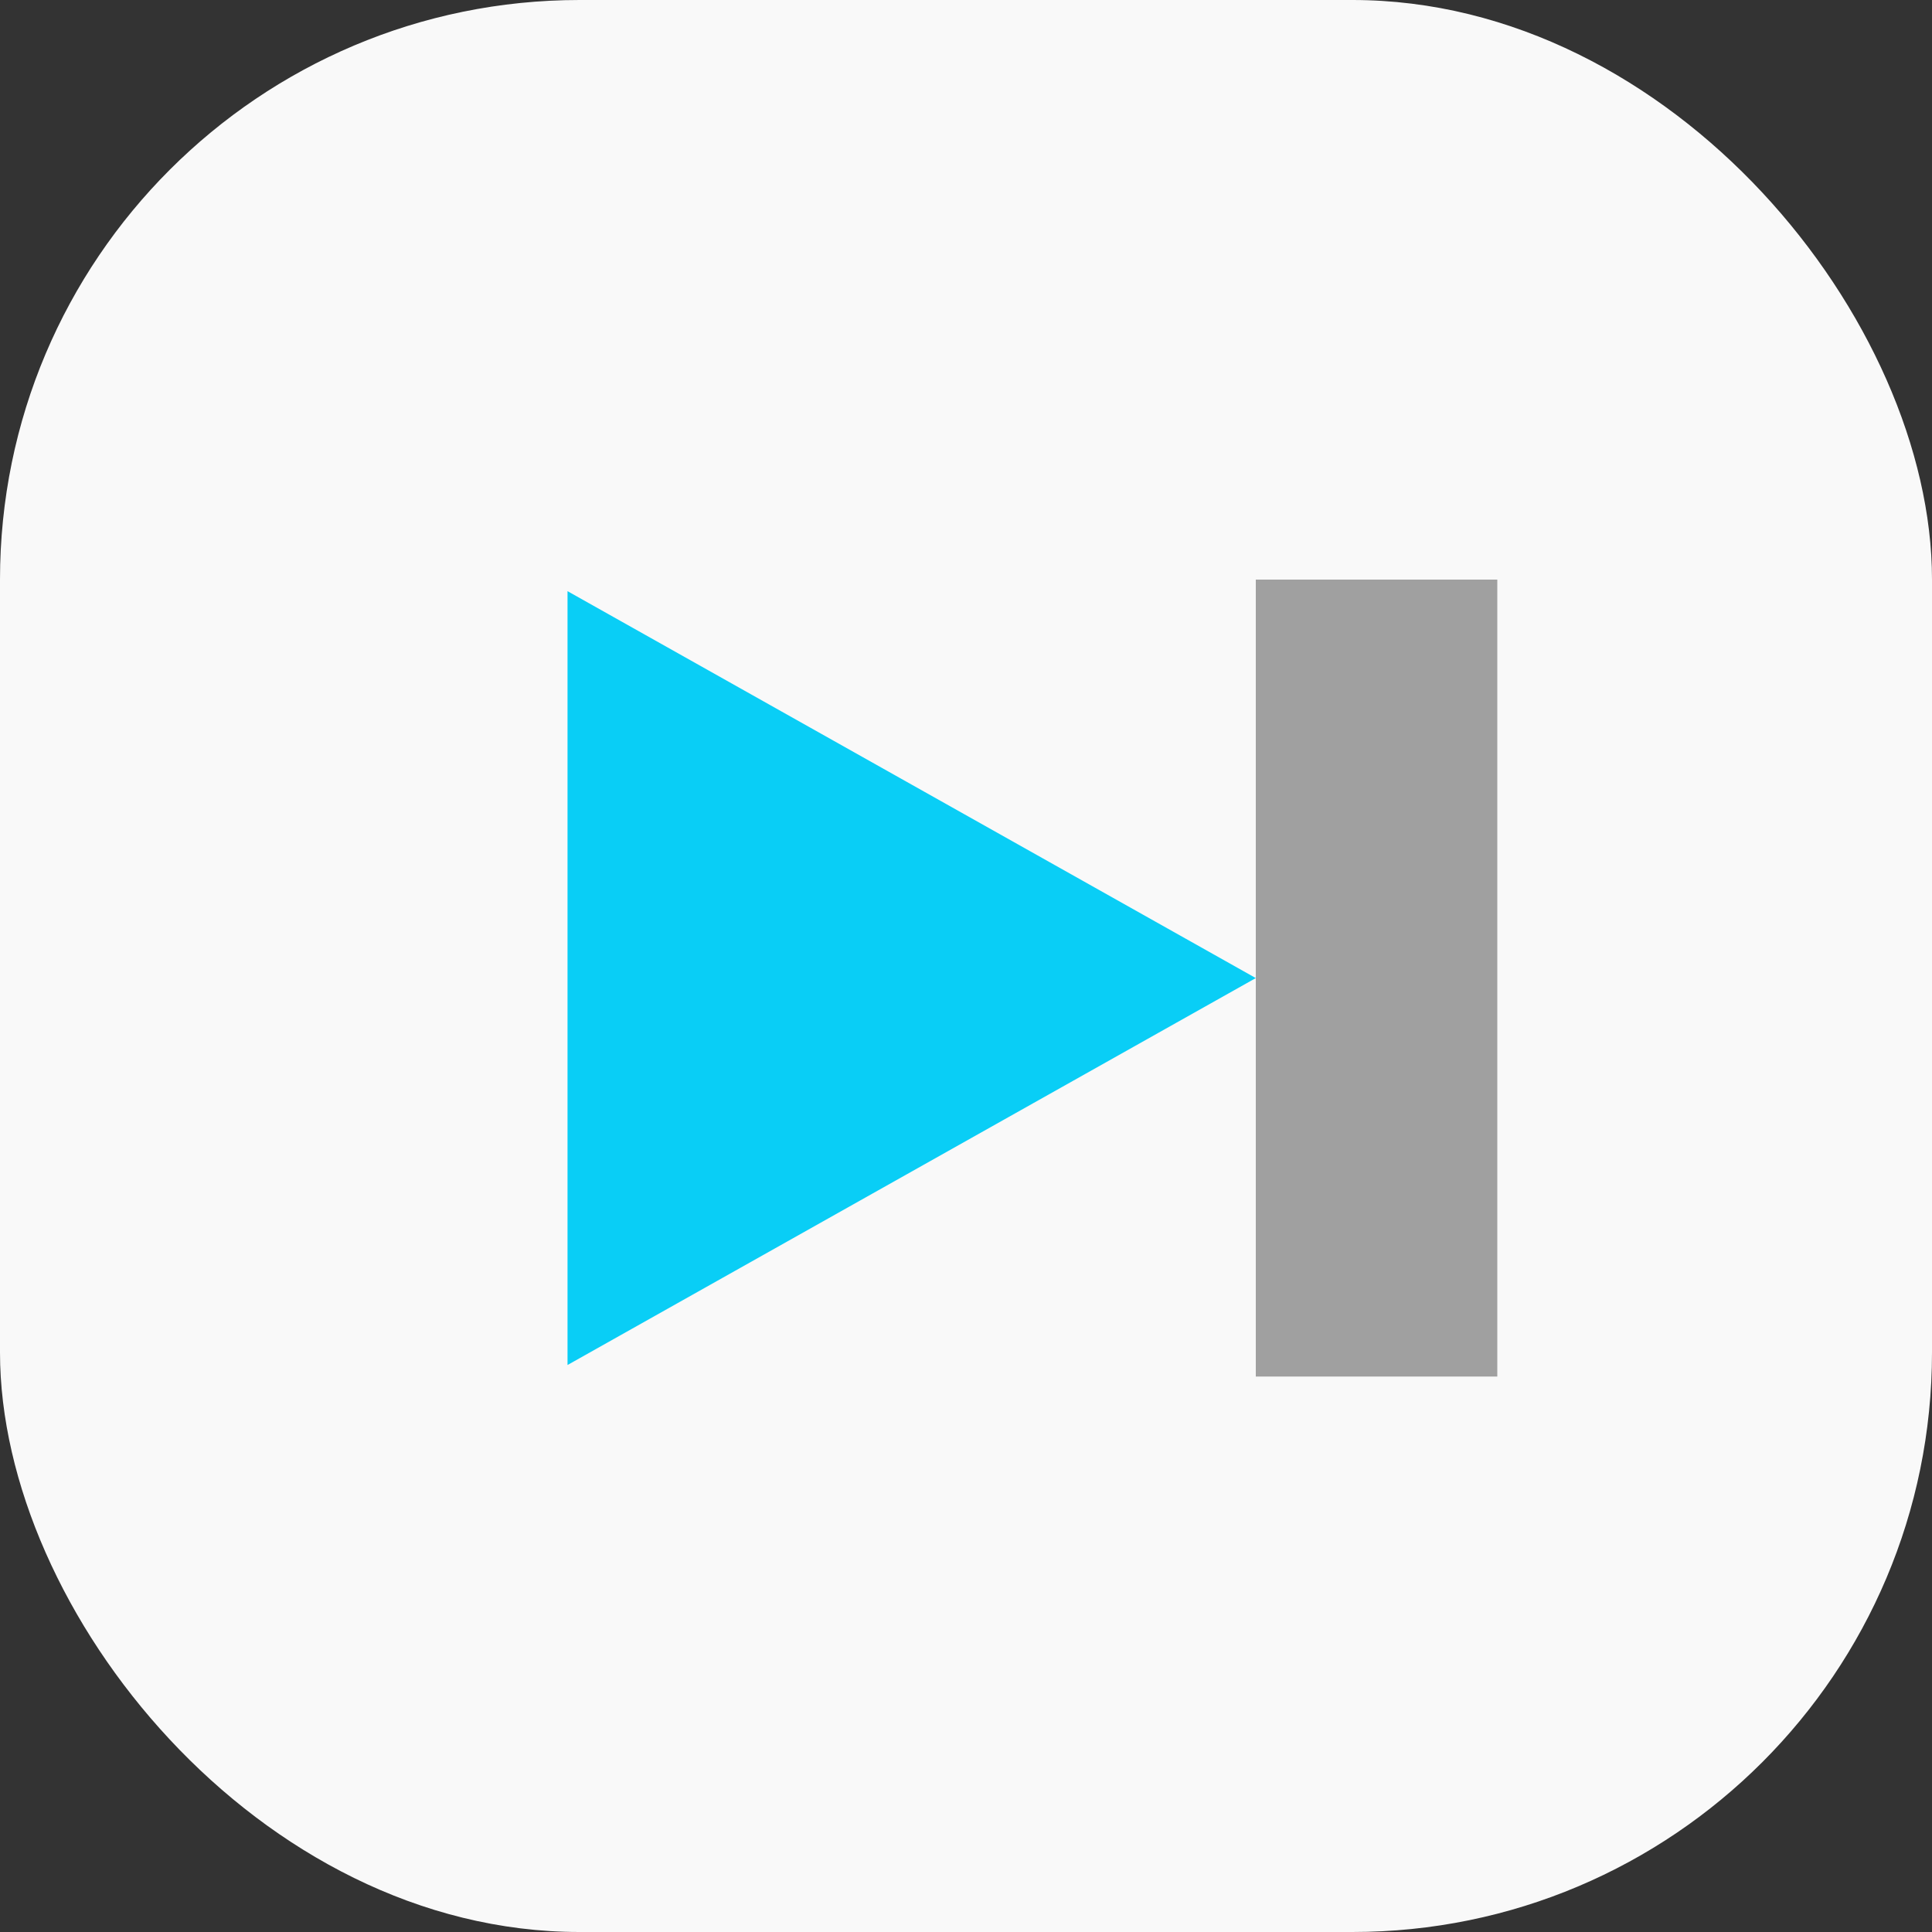
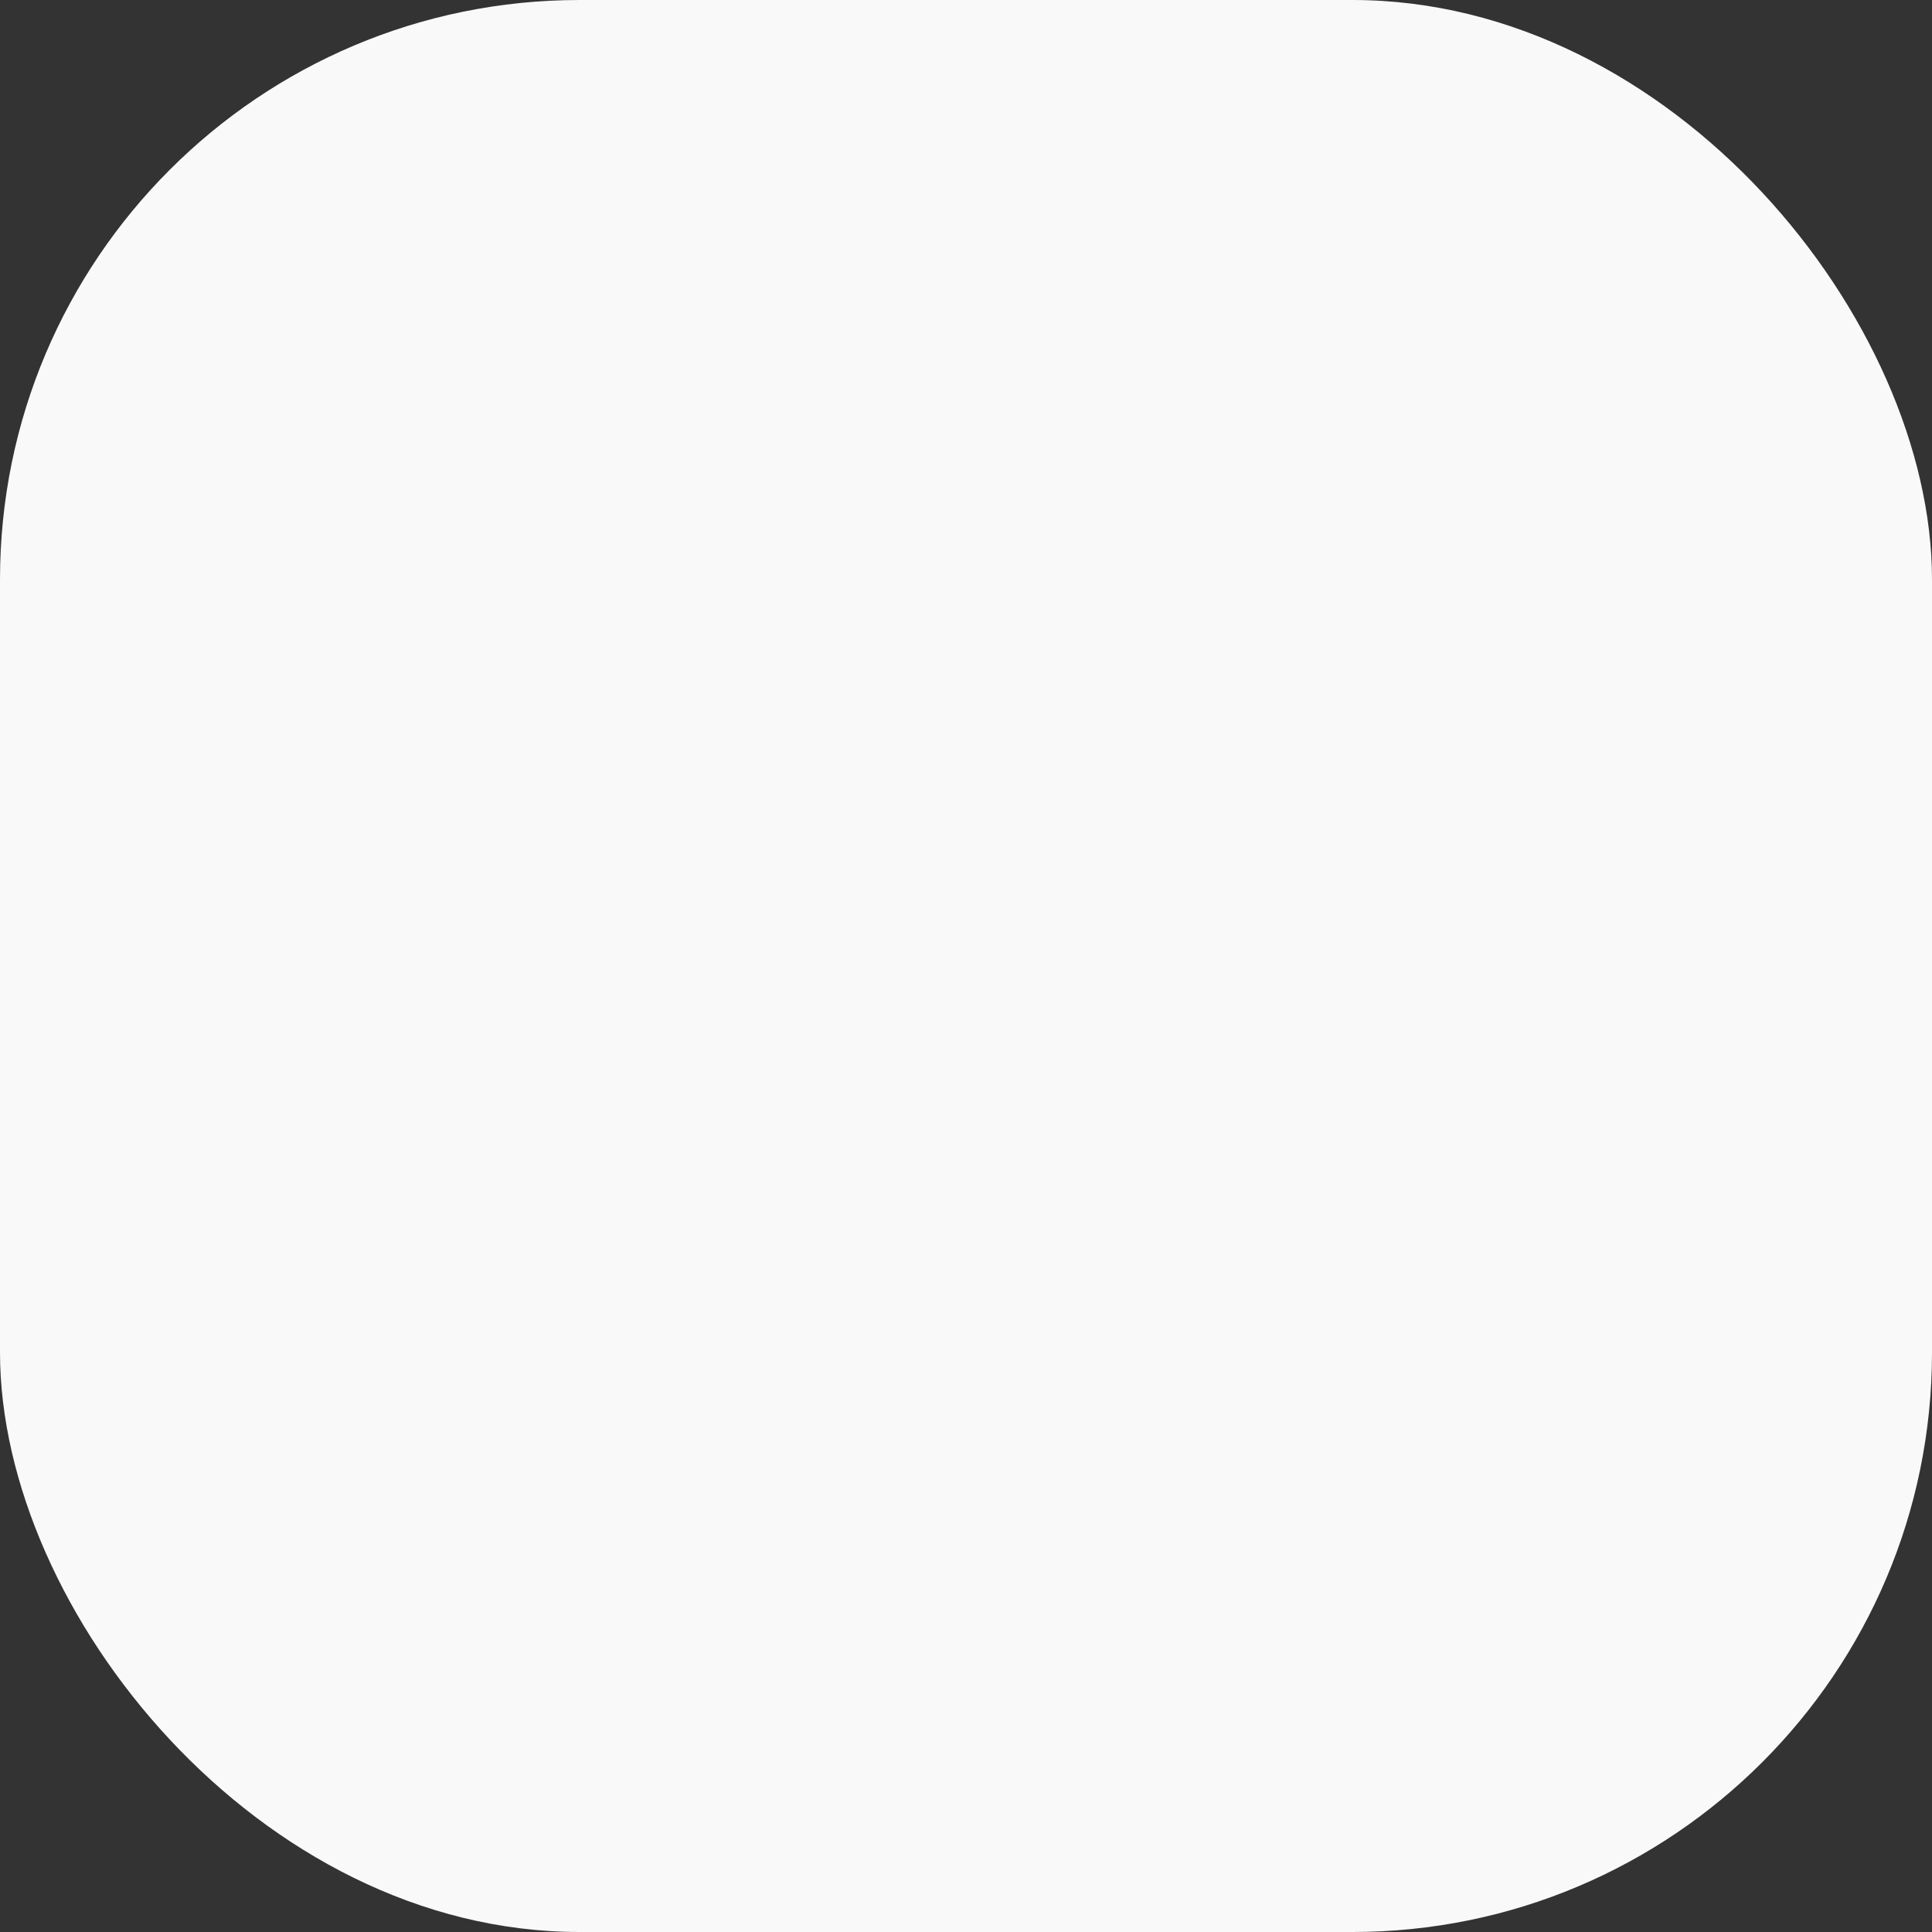
<svg xmlns="http://www.w3.org/2000/svg" width="80" height="80" viewBox="0 0 80 80" fill="none">
  <rect x="0" y="0" width="80" height="80" fill="#333333" stroke="none" />
  <rect width="80" height="80" rx="24" fill="#F9F9F9" />
-   <path d="M52 40.5L23.5 56.522L23.5 24.479L52 40.5Z" fill="#09CEF6" />
-   <rect x="52" y="24" width="10" height="33" fill="#A0A0A0" />
</svg>